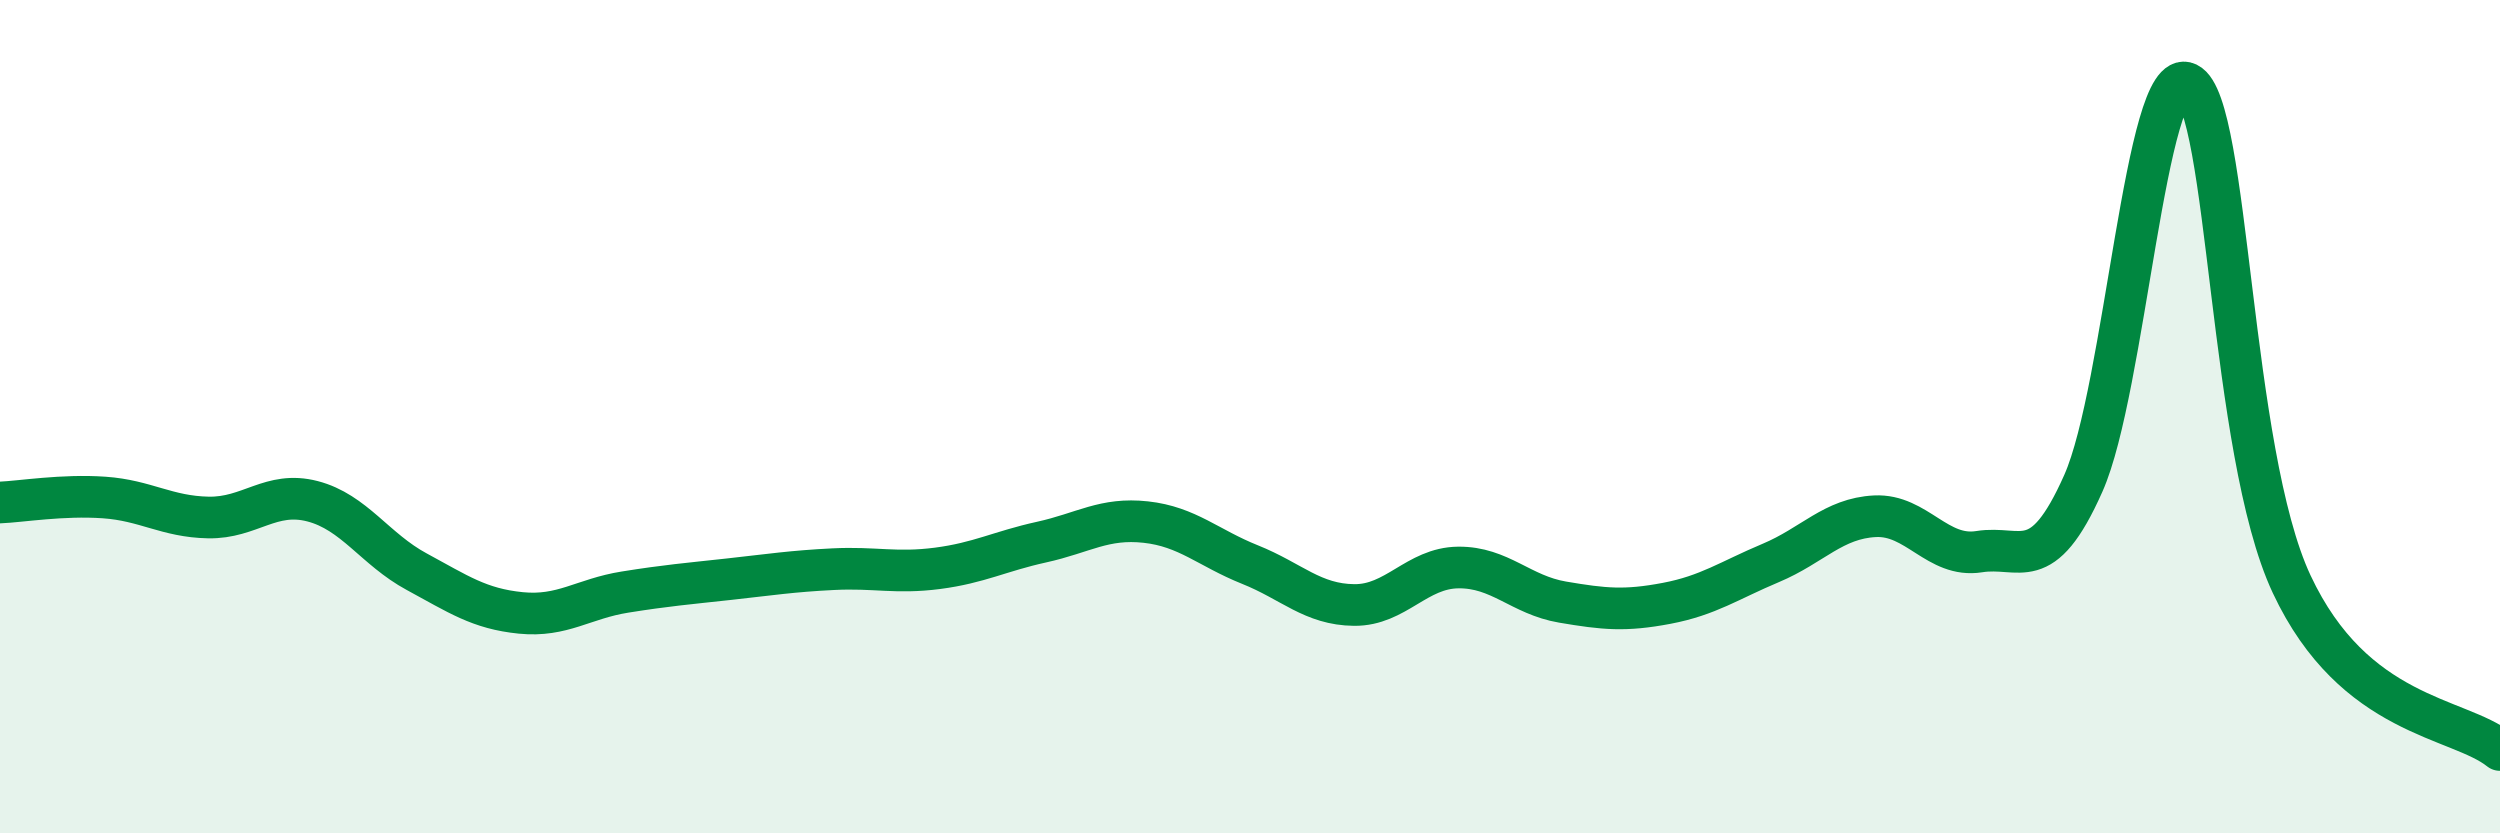
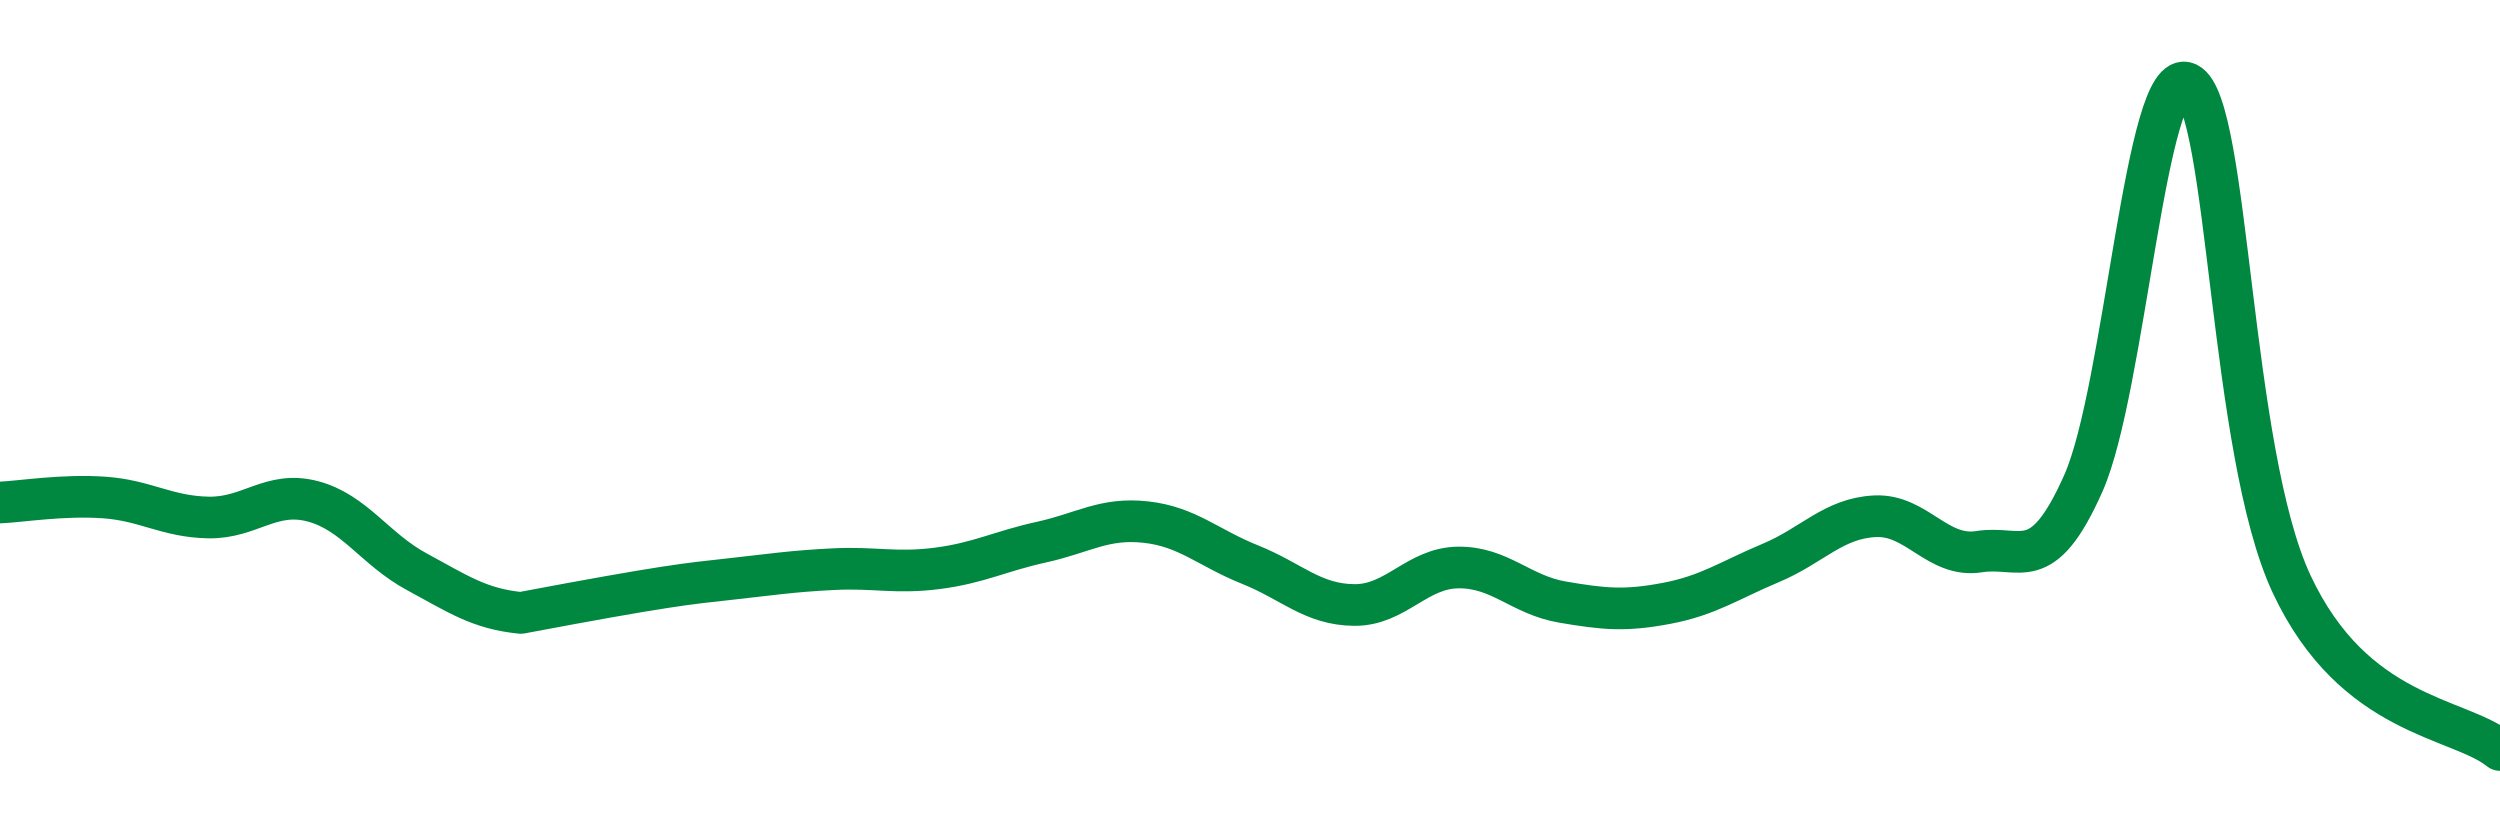
<svg xmlns="http://www.w3.org/2000/svg" width="60" height="20" viewBox="0 0 60 20">
-   <path d="M 0,12.06 C 0.5,12.04 1.5,11.87 2.5,11.94 C 3.5,12.01 4,12.4 5,12.42 C 6,12.44 6.5,11.77 7.5,12.03 C 8.5,12.29 9,13.18 10,13.72 C 11,14.26 11.5,14.61 12.5,14.71 C 13.5,14.81 14,14.37 15,14.21 C 16,14.05 16.5,14.01 17.5,13.9 C 18.5,13.79 19,13.71 20,13.66 C 21,13.61 21.5,13.77 22.5,13.64 C 23.5,13.51 24,13.23 25,13.01 C 26,12.79 26.5,12.42 27.5,12.53 C 28.5,12.64 29,13.15 30,13.55 C 31,13.95 31.5,14.51 32.5,14.52 C 33.5,14.53 34,13.63 35,13.62 C 36,13.61 36.5,14.28 37.5,14.45 C 38.5,14.62 39,14.67 40,14.48 C 41,14.29 41.5,13.93 42.5,13.51 C 43.5,13.09 44,12.44 45,12.39 C 46,12.34 46.5,13.4 47.5,13.24 C 48.5,13.08 49,13.85 50,11.6 C 51,9.35 51.5,1.52 52.5,2 C 53.5,2.48 53.5,10.82 55,14.02 C 56.5,17.22 59,17.2 60,18L60 20L0 20Z" fill="#008740" opacity="0.1" stroke-linecap="round" stroke-linejoin="round" />
-   <path d="M 0,12.06 C 0.5,12.04 1.5,11.87 2.5,11.94 C 3.5,12.01 4,12.4 5,12.42 C 6,12.44 6.5,11.77 7.5,12.03 C 8.5,12.29 9,13.18 10,13.72 C 11,14.26 11.5,14.61 12.5,14.71 C 13.5,14.81 14,14.37 15,14.21 C 16,14.05 16.5,14.01 17.5,13.9 C 18.5,13.79 19,13.71 20,13.66 C 21,13.61 21.5,13.77 22.5,13.64 C 23.5,13.51 24,13.23 25,13.01 C 26,12.79 26.5,12.42 27.5,12.53 C 28.5,12.64 29,13.15 30,13.55 C 31,13.95 31.5,14.51 32.5,14.52 C 33.5,14.53 34,13.63 35,13.62 C 36,13.61 36.5,14.28 37.5,14.45 C 38.5,14.62 39,14.67 40,14.48 C 41,14.29 41.5,13.93 42.5,13.51 C 43.5,13.09 44,12.44 45,12.39 C 46,12.34 46.5,13.4 47.5,13.24 C 48.5,13.08 49,13.85 50,11.6 C 51,9.35 51.5,1.52 52.5,2 C 53.5,2.48 53.5,10.82 55,14.02 C 56.5,17.22 59,17.2 60,18" stroke="#008740" stroke-width="1" fill="none" stroke-linecap="round" stroke-linejoin="round" />
+   <path d="M 0,12.06 C 0.5,12.04 1.5,11.87 2.5,11.94 C 3.5,12.01 4,12.4 5,12.42 C 6,12.44 6.5,11.77 7.5,12.03 C 8.5,12.29 9,13.18 10,13.72 C 11,14.26 11.5,14.61 12.5,14.71 C 16,14.05 16.5,14.01 17.5,13.9 C 18.5,13.79 19,13.71 20,13.66 C 21,13.61 21.5,13.77 22.5,13.64 C 23.5,13.51 24,13.23 25,13.01 C 26,12.79 26.5,12.42 27.5,12.53 C 28.5,12.64 29,13.15 30,13.55 C 31,13.95 31.5,14.51 32.5,14.52 C 33.5,14.53 34,13.63 35,13.62 C 36,13.61 36.5,14.28 37.5,14.45 C 38.5,14.62 39,14.67 40,14.48 C 41,14.29 41.5,13.93 42.5,13.51 C 43.5,13.09 44,12.44 45,12.39 C 46,12.34 46.5,13.4 47.5,13.24 C 48.5,13.08 49,13.85 50,11.6 C 51,9.35 51.5,1.52 52.5,2 C 53.5,2.48 53.5,10.82 55,14.02 C 56.5,17.22 59,17.2 60,18" stroke="#008740" stroke-width="1" fill="none" stroke-linecap="round" stroke-linejoin="round" />
</svg>